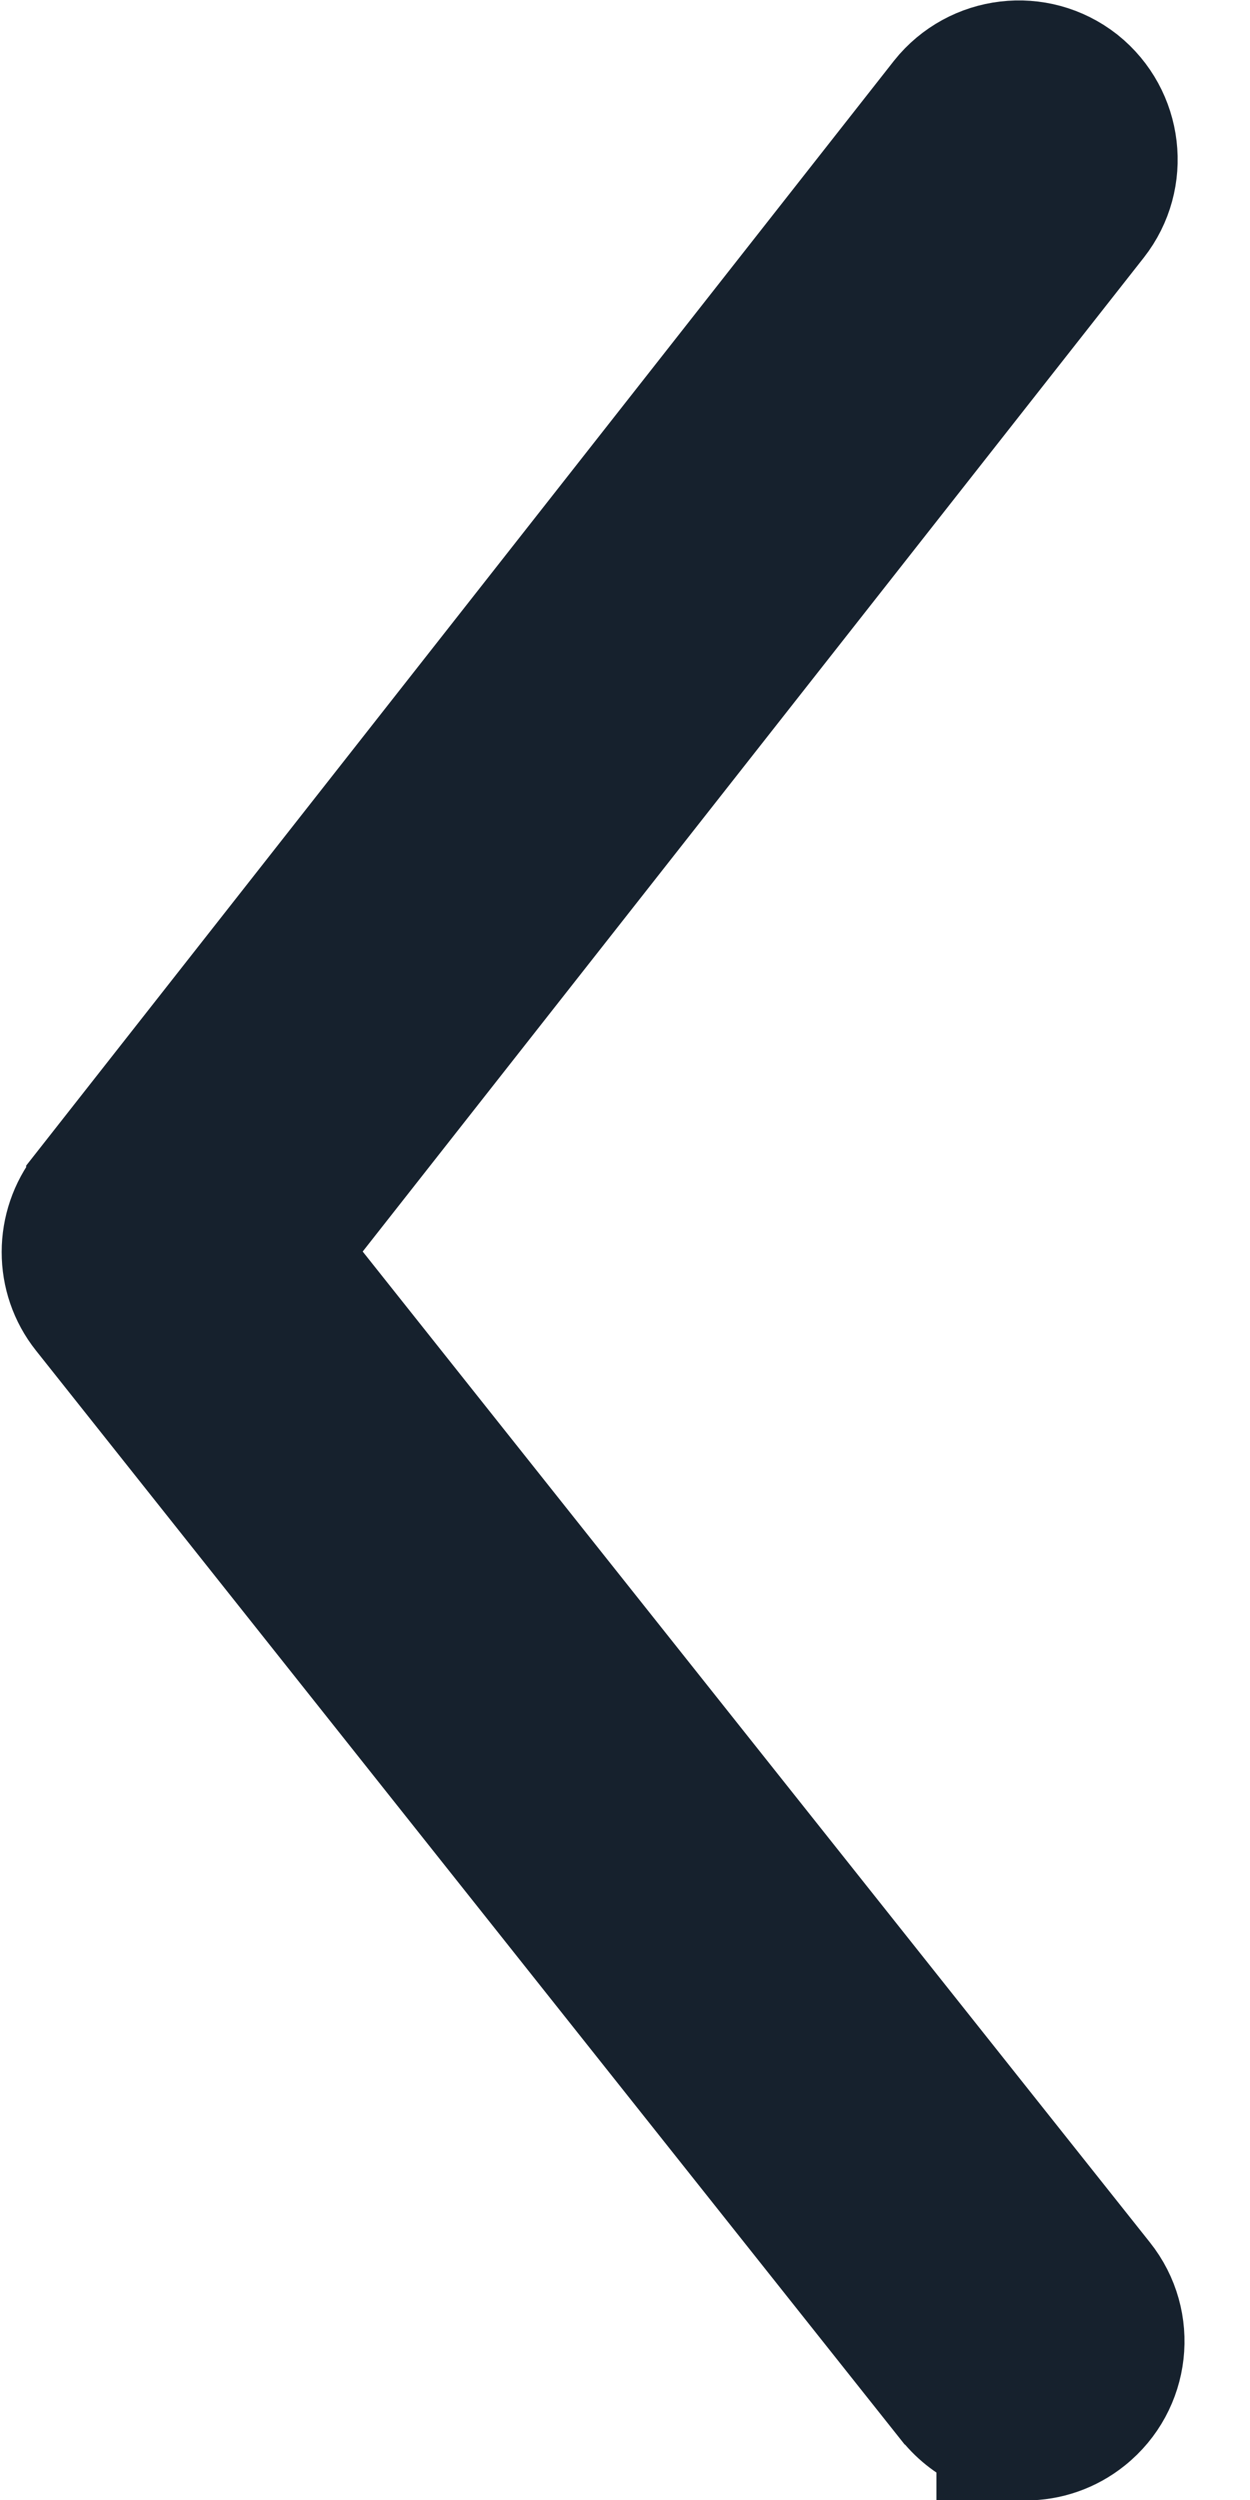
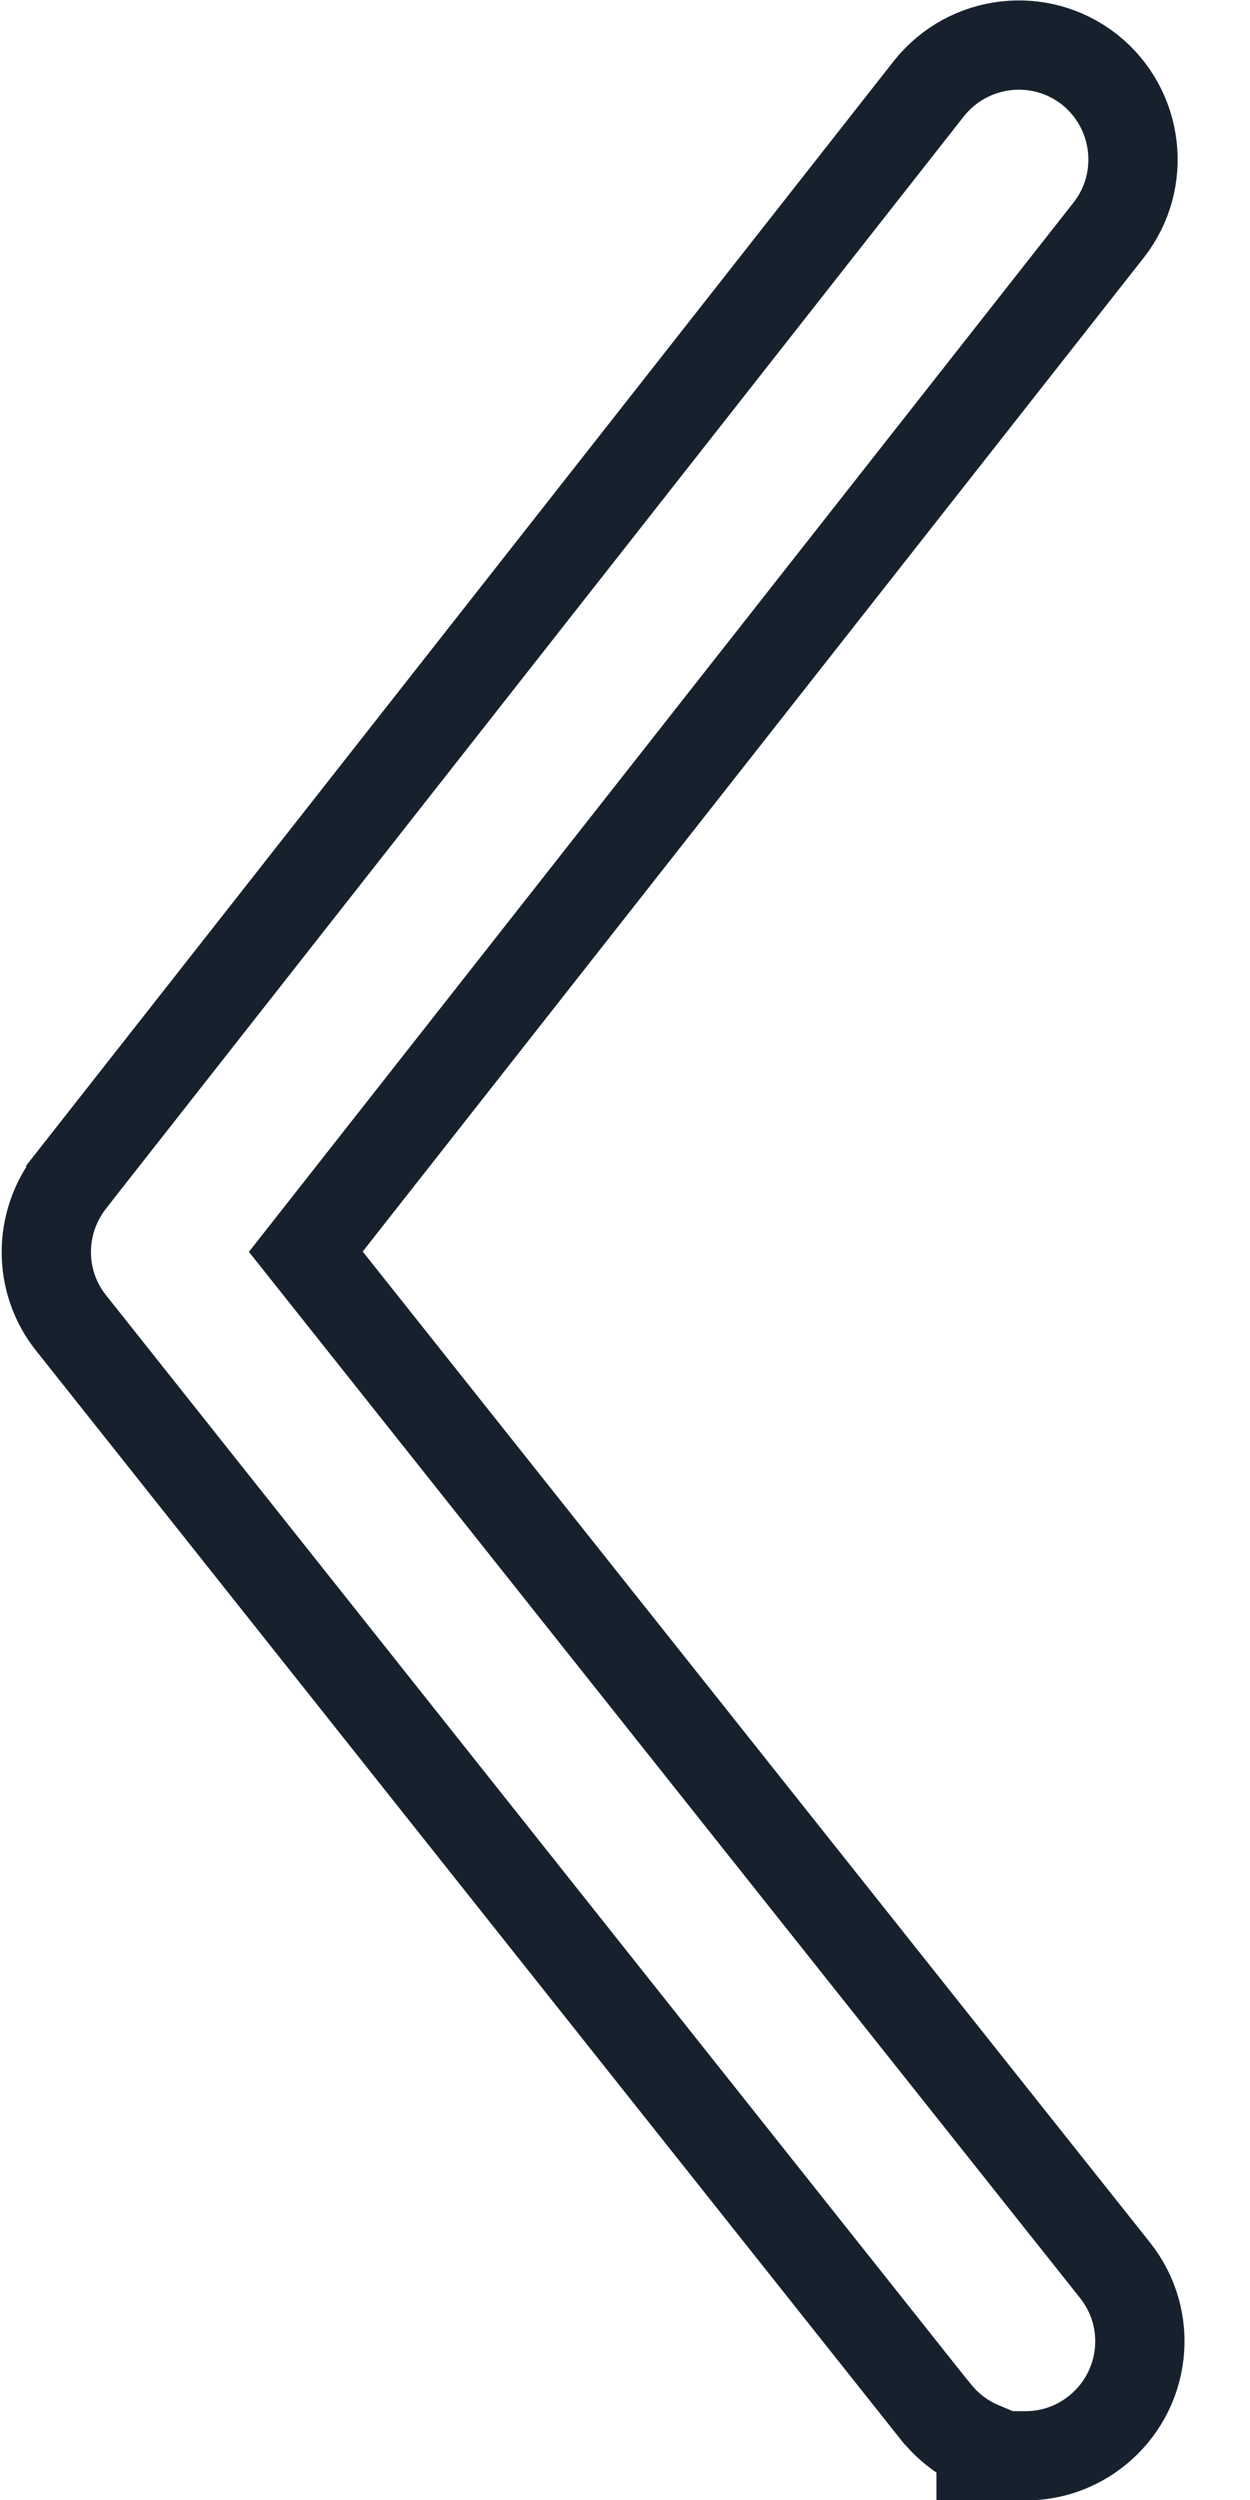
<svg xmlns="http://www.w3.org/2000/svg" width="14" height="28" viewBox="0 0 14 28" fill="none">
-   <path d="M11.488 27.505H10.988V27.398C10.796 27.317 10.623 27.188 10.486 27.018L10.482 27.015L0.795 14.816C0.425 14.351 0.429 13.694 0.793 13.229L0.793 13.228L10.403 0.993L10.406 0.989C10.846 0.439 11.646 0.342 12.202 0.778L12.206 0.781C12.756 1.222 12.852 2.022 12.417 2.577L3.425 14.019L12.486 25.424C12.486 25.424 12.487 25.424 12.486 25.424C12.93 25.98 12.835 26.782 12.286 27.223C12.053 27.411 11.77 27.505 11.488 27.505Z" fill="#16212D" />
  <path d="M12.486 25.424L3.425 14.019L12.417 2.577C12.852 2.022 12.756 1.222 12.206 0.781L12.202 0.778C11.646 0.342 10.846 0.439 10.406 0.989L10.403 0.993L0.793 13.228L0.793 13.229C0.429 13.694 0.425 14.351 0.795 14.816L10.482 27.015L10.486 27.018C10.623 27.188 10.796 27.317 10.988 27.398V27.505H11.488C11.77 27.505 12.053 27.411 12.286 27.223C12.835 26.782 12.93 25.98 12.486 25.424ZM12.486 25.424C12.487 25.424 12.486 25.424 12.486 25.424Z" stroke="#16212D" />
</svg>